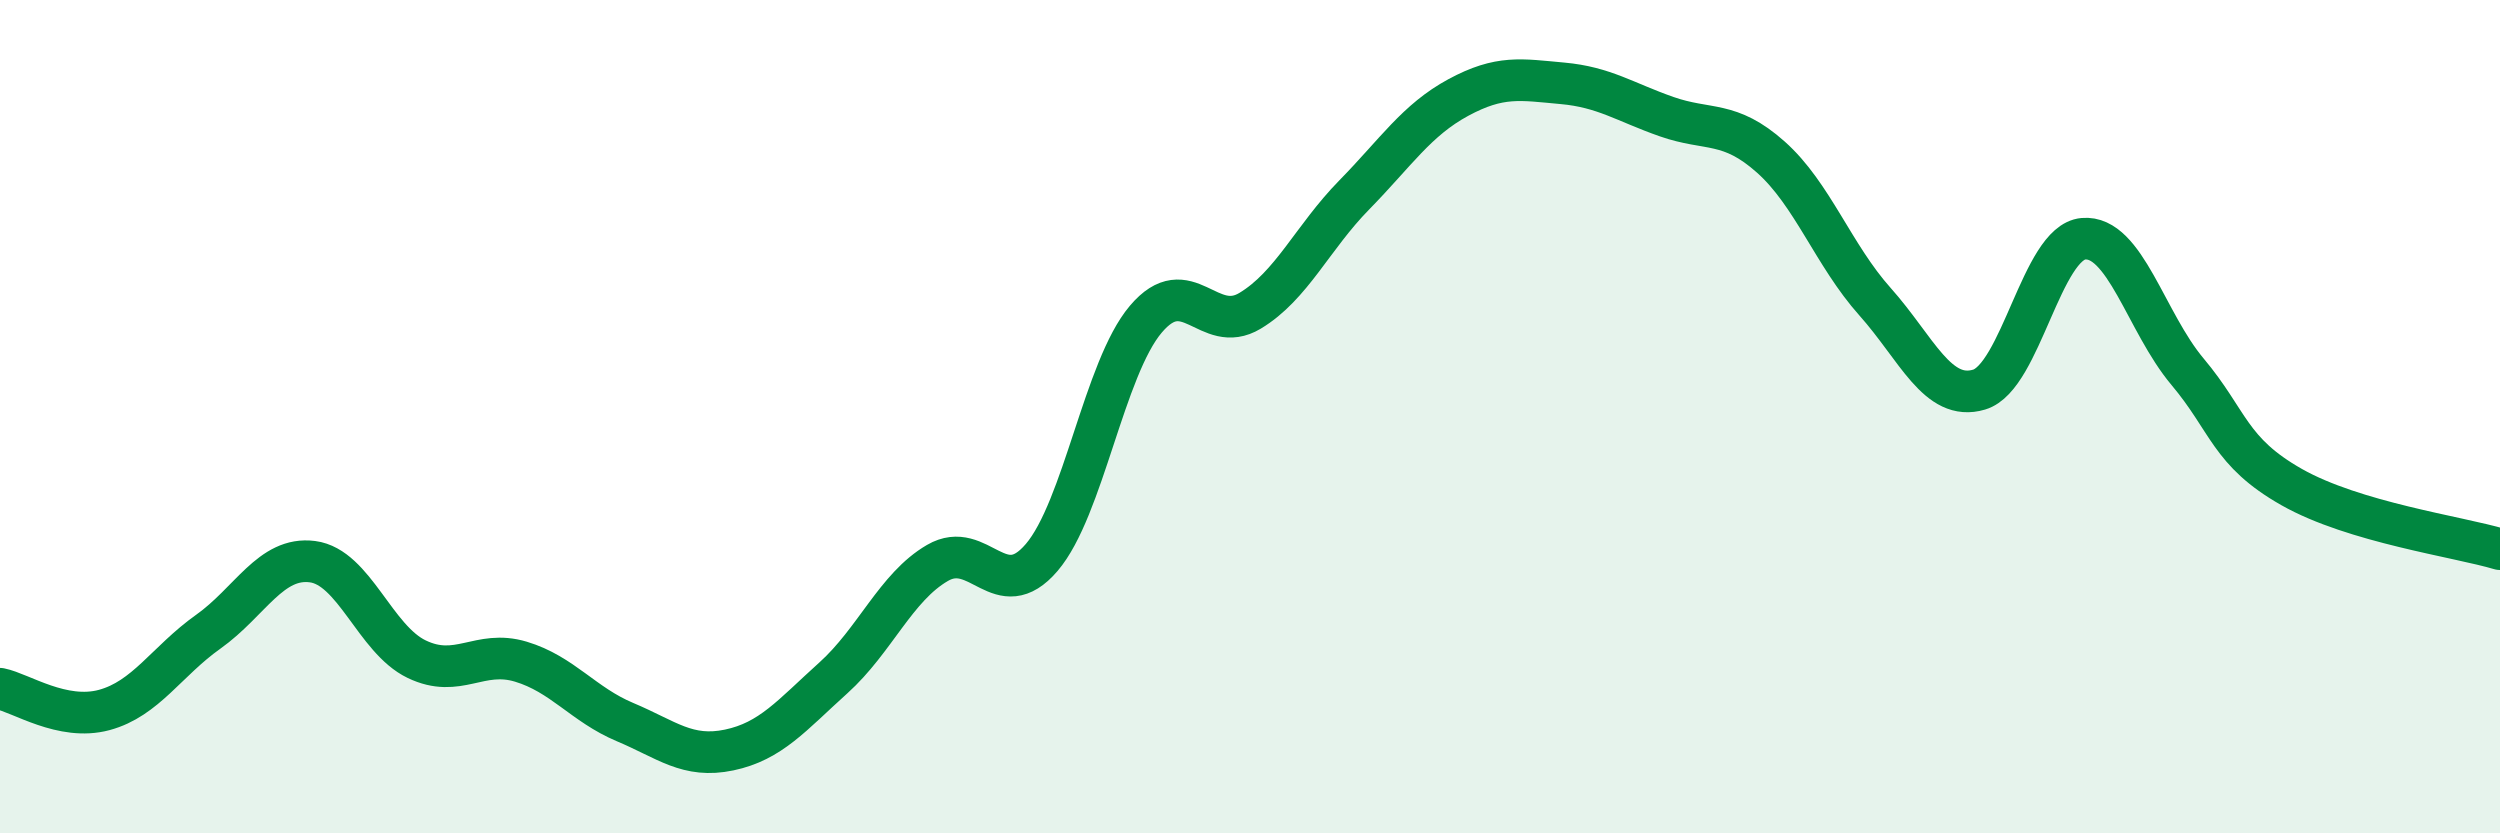
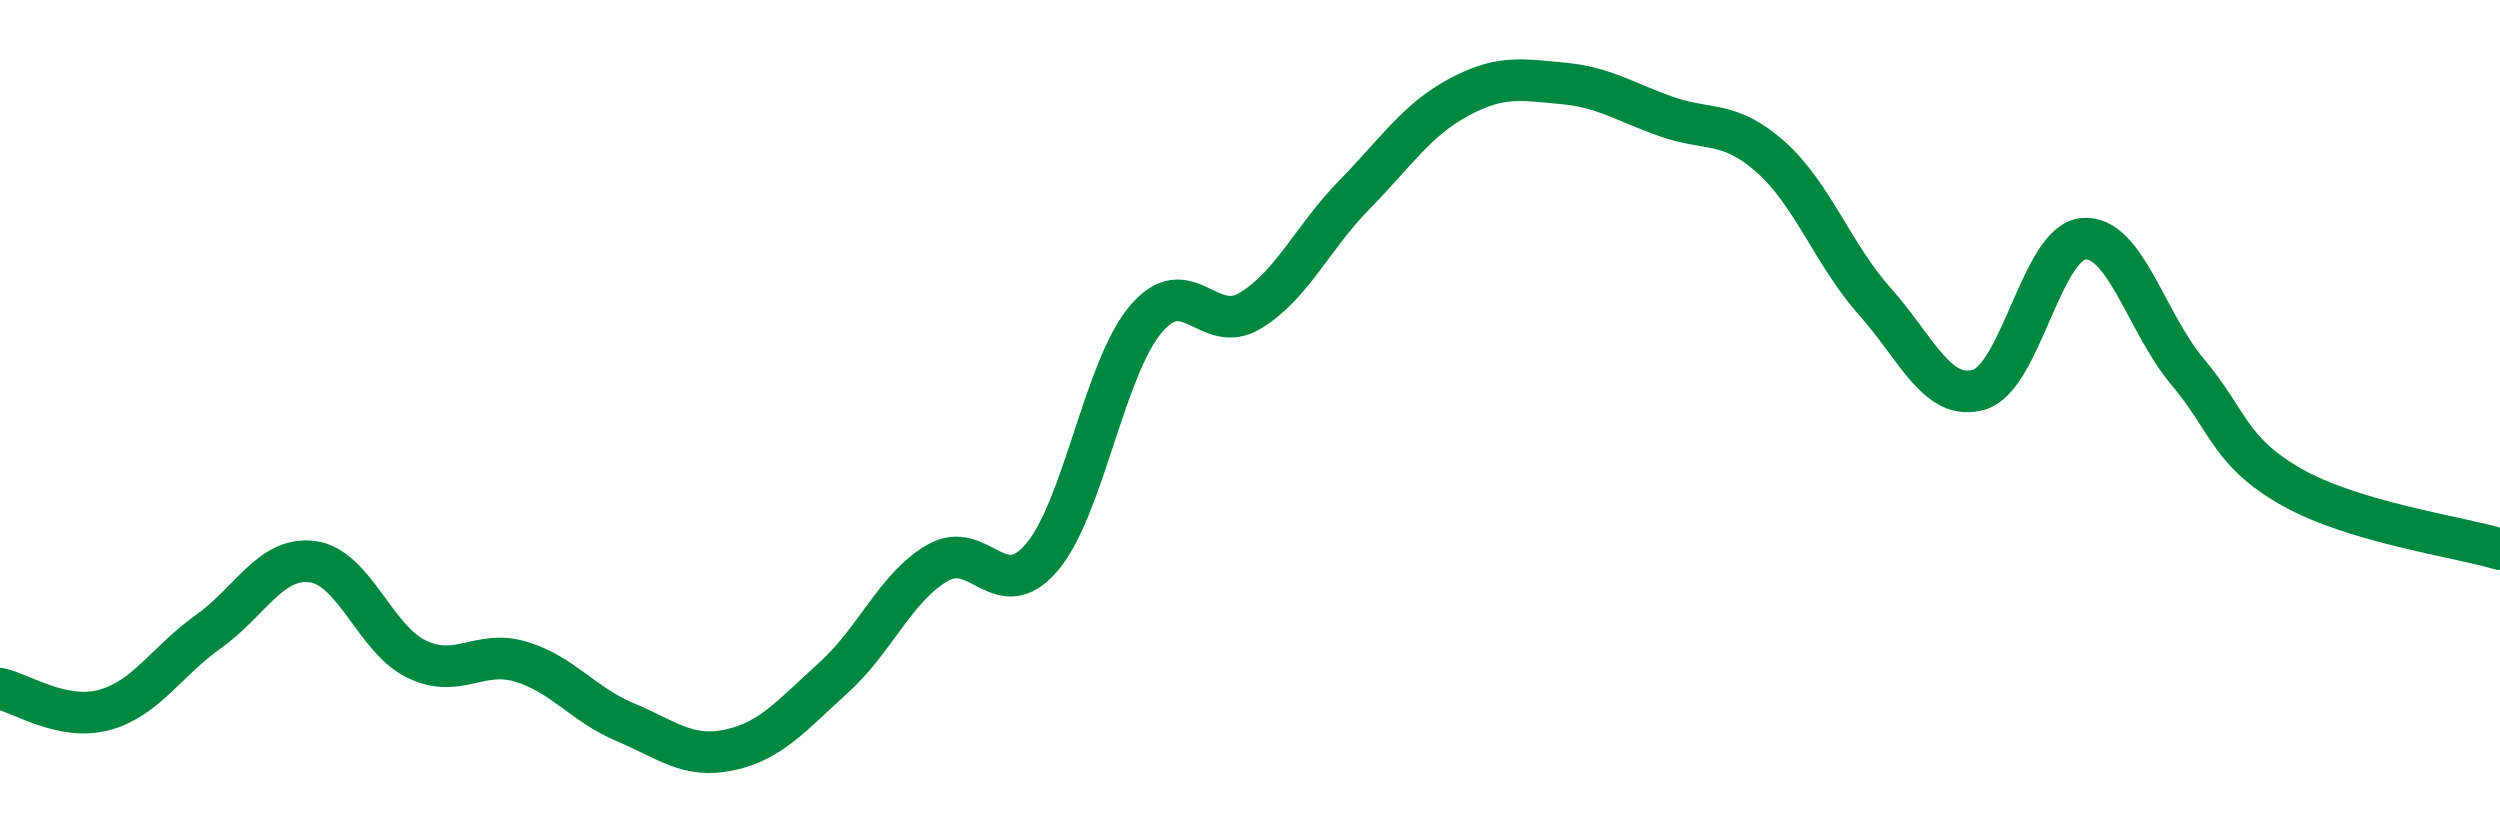
<svg xmlns="http://www.w3.org/2000/svg" width="60" height="20" viewBox="0 0 60 20">
-   <path d="M 0,16.53 C 0.5,16.63 1.5,17.31 2.5,17.04 C 3.5,16.77 4,15.87 5,15.16 C 6,14.45 6.5,13.35 7.5,13.48 C 8.5,13.61 9,15.34 10,15.82 C 11,16.3 11.5,15.58 12.5,15.88 C 13.5,16.18 14,16.91 15,17.33 C 16,17.75 16.5,18.21 17.5,18 C 18.5,17.79 19,17.17 20,16.27 C 21,15.37 21.5,14.09 22.5,13.51 C 23.5,12.93 24,14.55 25,13.38 C 26,12.21 26.5,8.84 27.5,7.66 C 28.5,6.48 29,8.06 30,7.46 C 31,6.86 31.5,5.7 32.5,4.68 C 33.5,3.66 34,2.88 35,2.34 C 36,1.8 36.5,1.91 37.5,2 C 38.5,2.09 39,2.45 40,2.8 C 41,3.15 41.5,2.88 42.5,3.77 C 43.5,4.66 44,6.12 45,7.24 C 46,8.36 46.5,9.65 47.5,9.35 C 48.5,9.05 49,5.82 50,5.73 C 51,5.64 51.5,7.73 52.5,8.92 C 53.5,10.11 53.5,10.84 55,11.69 C 56.5,12.54 59,12.88 60,13.18L60 20L0 20Z" fill="#008740" opacity="0.1" stroke-linecap="round" stroke-linejoin="round" />
  <path d="M 0,16.53 C 0.5,16.63 1.5,17.31 2.5,17.04 C 3.5,16.77 4,15.87 5,15.16 C 6,14.45 6.5,13.35 7.5,13.48 C 8.5,13.61 9,15.34 10,15.82 C 11,16.3 11.5,15.58 12.5,15.88 C 13.5,16.18 14,16.91 15,17.33 C 16,17.75 16.5,18.21 17.5,18 C 18.5,17.79 19,17.17 20,16.27 C 21,15.37 21.5,14.09 22.5,13.51 C 23.5,12.93 24,14.55 25,13.38 C 26,12.21 26.5,8.84 27.5,7.66 C 28.5,6.48 29,8.06 30,7.46 C 31,6.86 31.5,5.7 32.5,4.68 C 33.5,3.66 34,2.88 35,2.34 C 36,1.8 36.5,1.91 37.5,2 C 38.5,2.09 39,2.45 40,2.8 C 41,3.15 41.5,2.88 42.5,3.77 C 43.5,4.66 44,6.12 45,7.24 C 46,8.36 46.5,9.65 47.5,9.35 C 48.5,9.05 49,5.82 50,5.73 C 51,5.64 51.5,7.73 52.5,8.92 C 53.5,10.11 53.5,10.84 55,11.69 C 56.5,12.54 59,12.88 60,13.18" stroke="#008740" stroke-width="1" fill="none" stroke-linecap="round" stroke-linejoin="round" />
</svg>